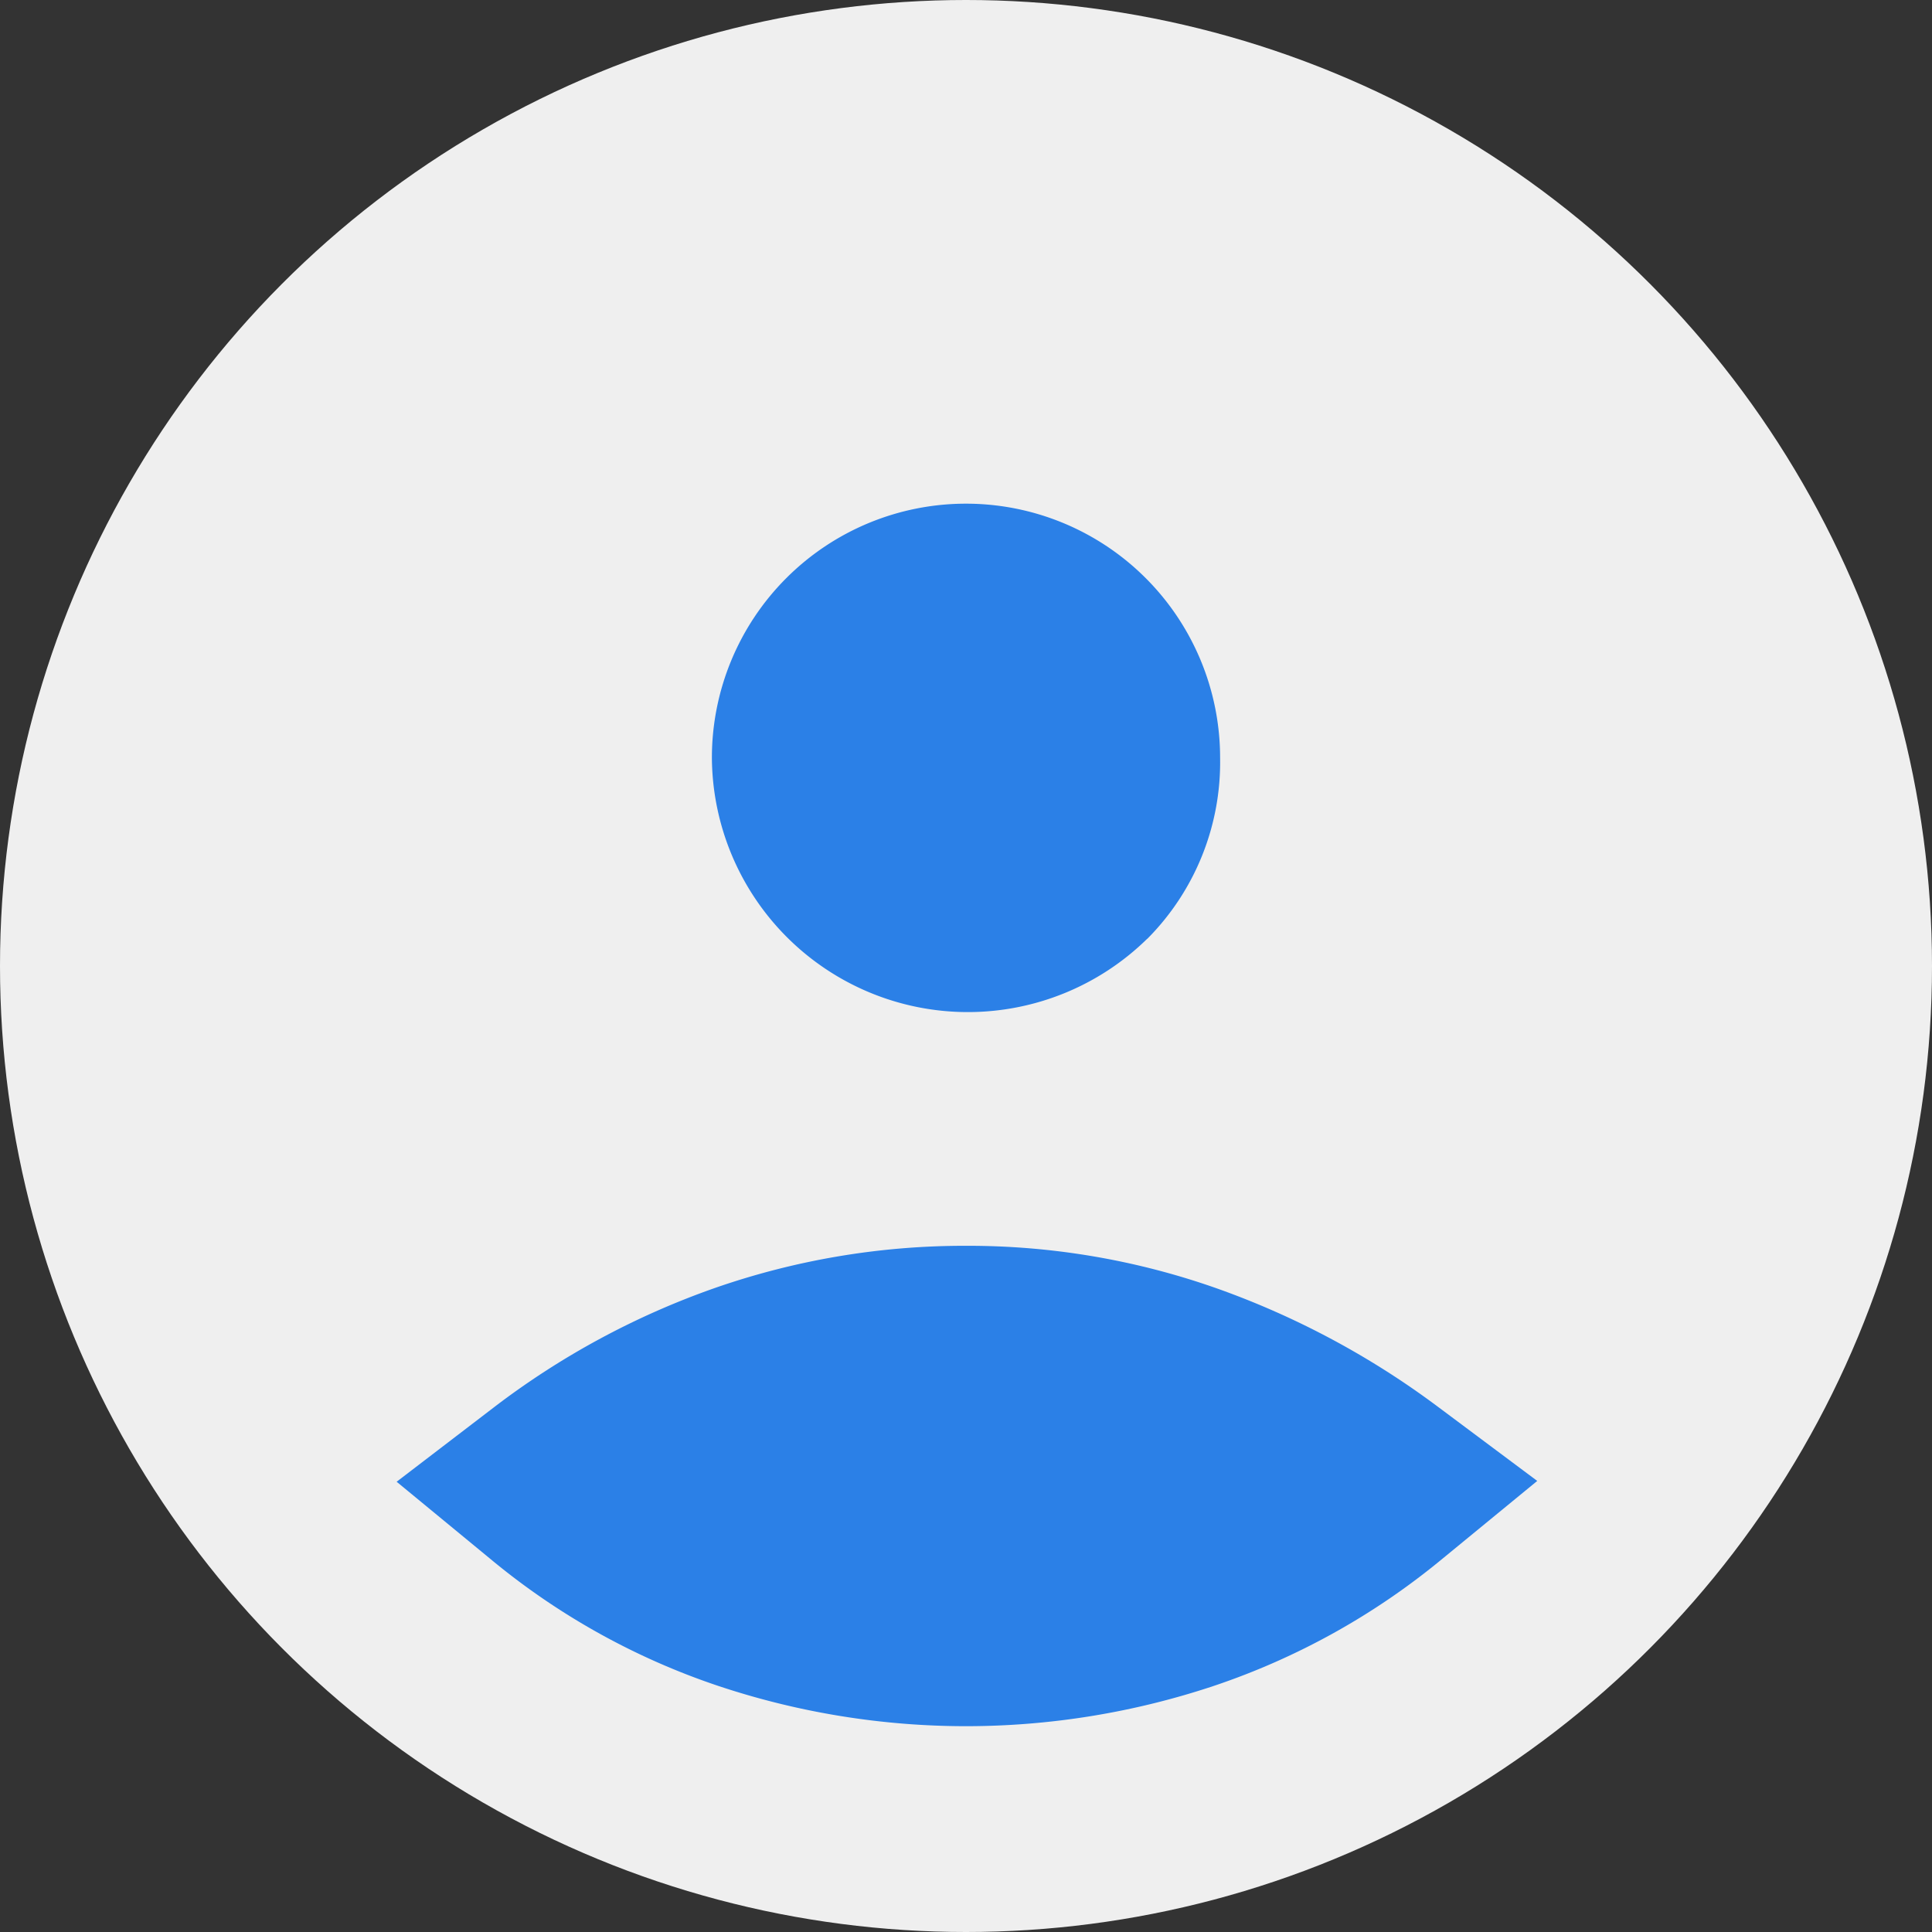
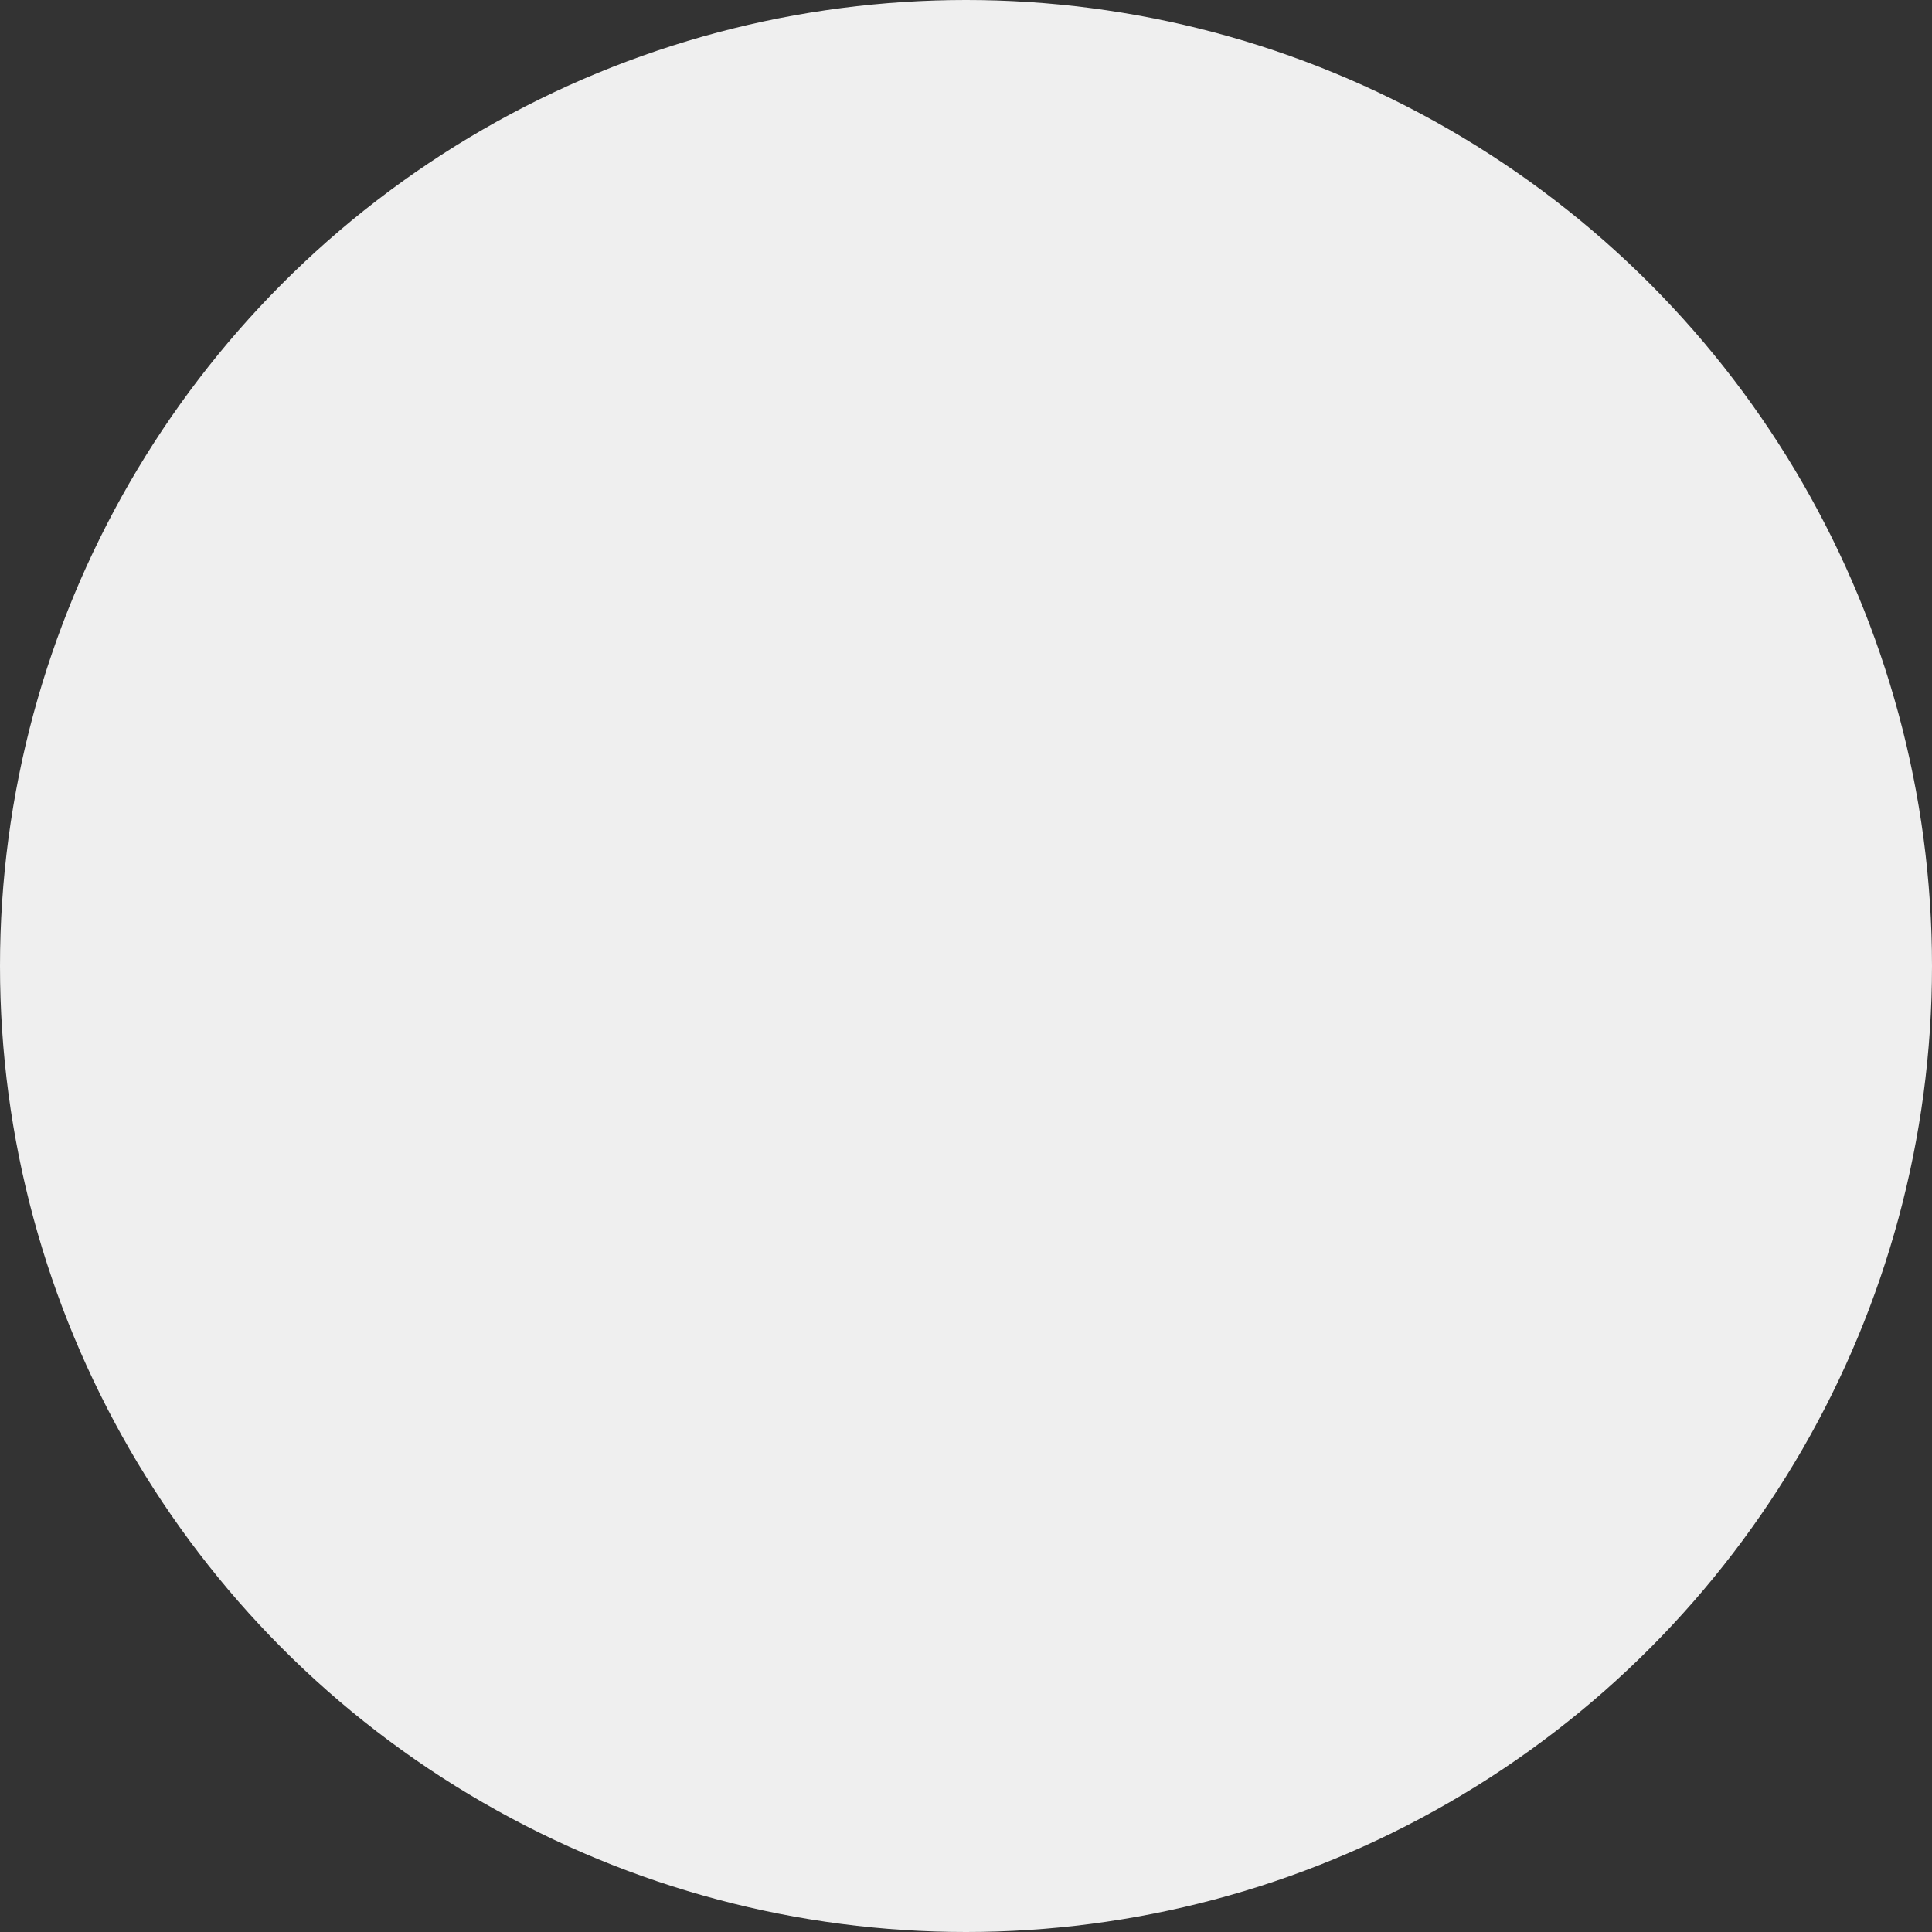
<svg xmlns="http://www.w3.org/2000/svg" viewBox="0 0 40 40">
  <rect x="0" y="0" width="40" height="40" fill="#333333" stroke="none" />
  <circle cx="20" cy="20" r="20" fill="#efefef" />
-   <path fill="none" d="M0 0h40v40H0z" />
-   <path fill="#2b80e7" d="M20 35.739a16.221 16.221 0 0 1-5.138-.837 14.684 14.684 0 0 1-4.707-2.624l-1.943-1.6 2-1.53a16.548 16.548 0 0 1 4.579-2.478A15.7 15.7 0 0 1 20 25.793a15.467 15.467 0 0 1 5.211.888 17.336 17.336 0 0 1 4.568 2.451l2.048 1.529-1.975 1.621a14.832 14.832 0 0 1-4.713 2.62 16.232 16.232 0 0 1-5.139.837m3.752-16.3a5.184 5.184 0 0 0 1.509-3.75 5.261 5.261 0 1 0-10.522 0 5.3 5.3 0 0 0 9.013 3.747" />
</svg>